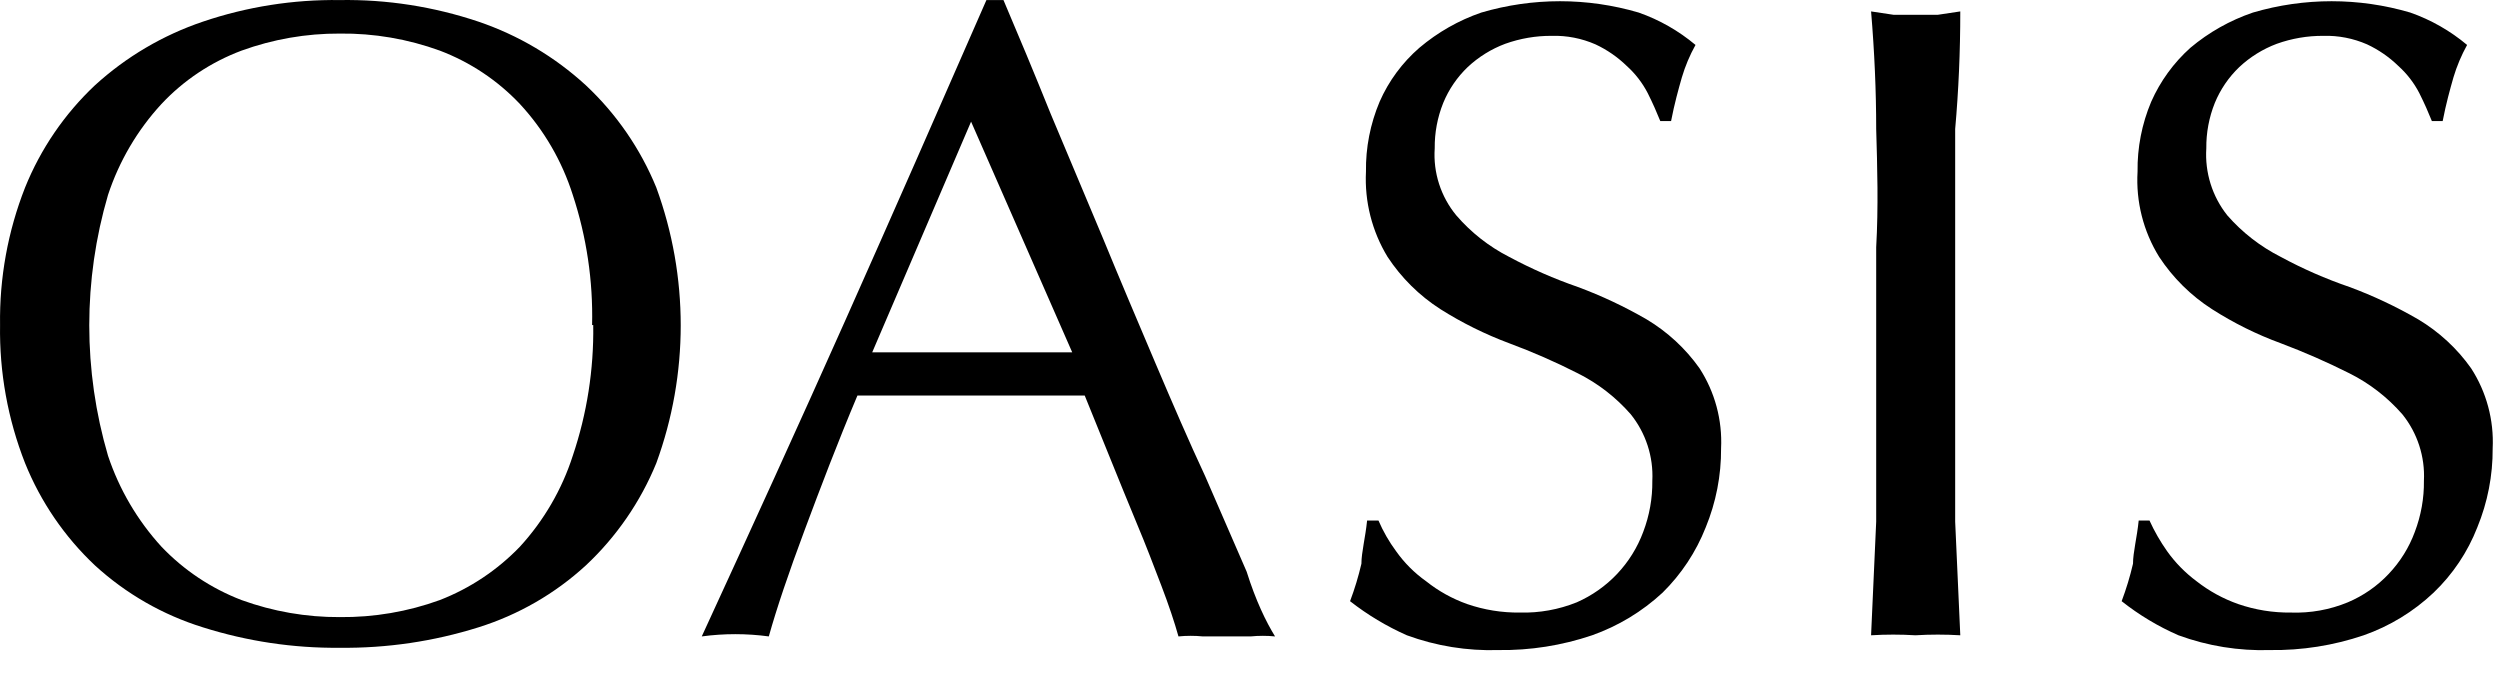
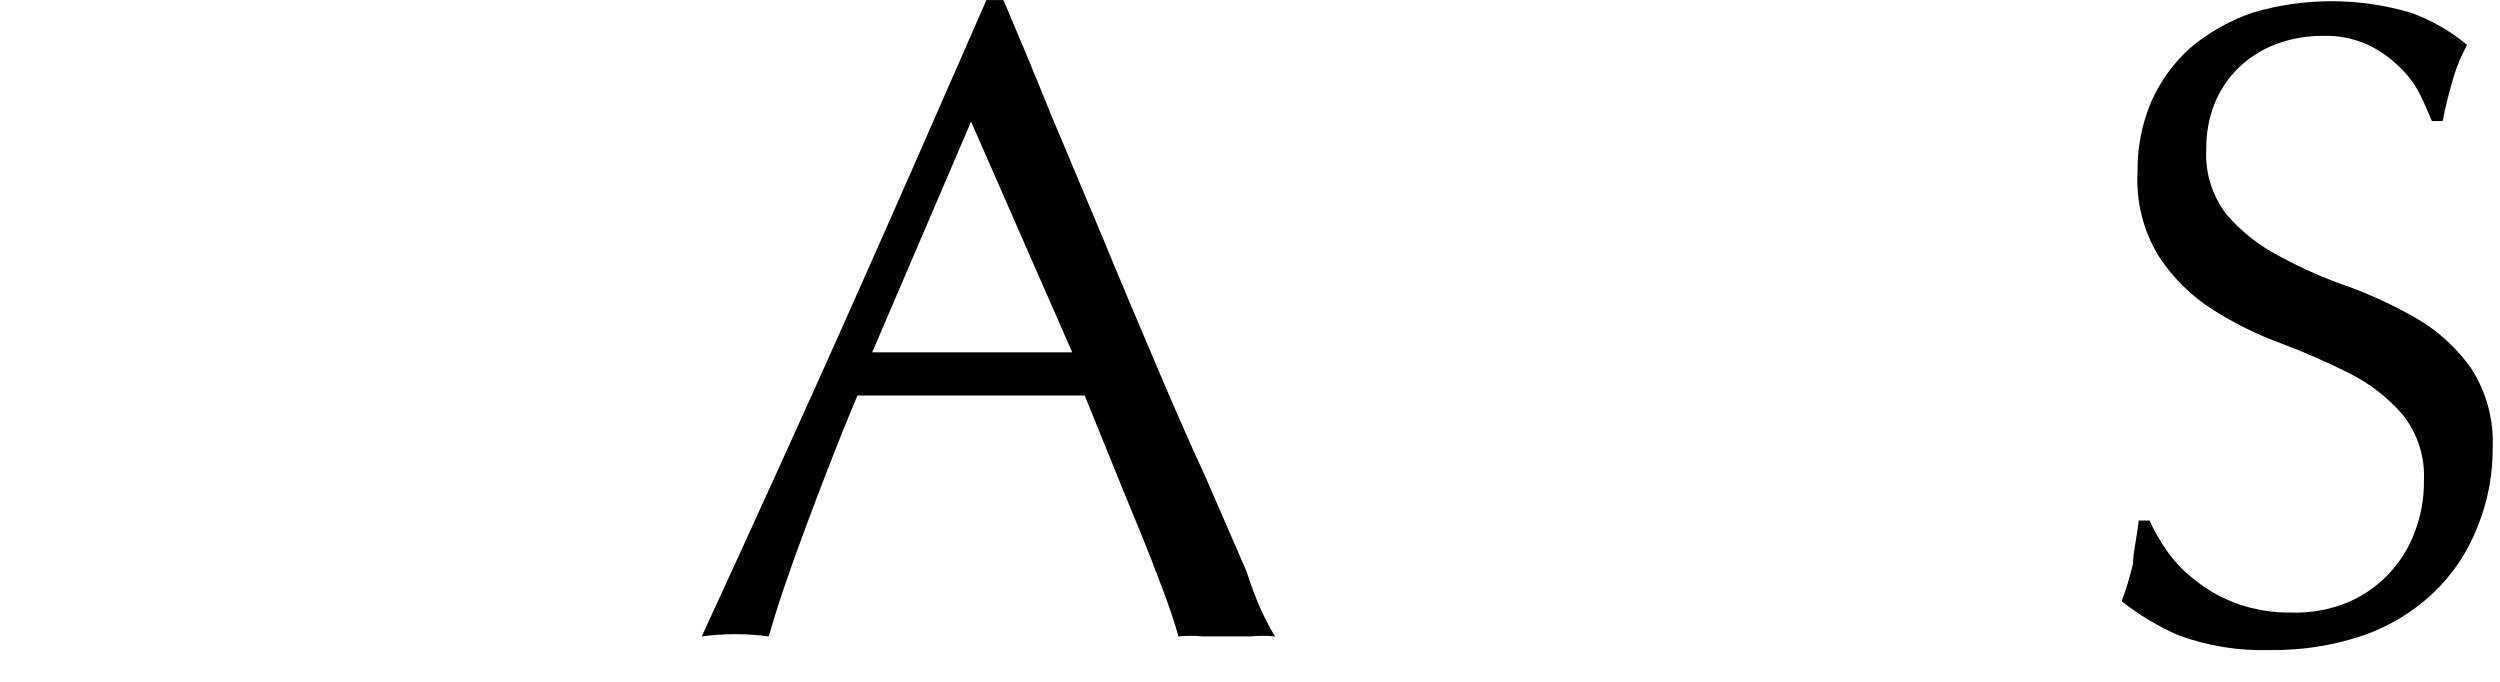
<svg xmlns="http://www.w3.org/2000/svg" width="44" height="12" viewBox="0 0 44 12" fill="none">
-   <path d="M0.001 5.721C-0.011 4.893 0.138 4.071 0.441 3.301C0.716 2.619 1.136 2.005 1.671 1.501C2.22 1 2.867 0.619 3.571 0.381C4.347 0.118 5.162 -0.01 5.981 0.001C6.81 -0.012 7.635 0.117 8.421 0.381C9.122 0.619 9.765 1 10.311 1.501C10.849 2.005 11.272 2.619 11.551 3.301C12.124 4.867 12.124 6.585 11.551 8.151C11.272 8.833 10.849 9.447 10.311 9.951C9.769 10.449 9.123 10.821 8.421 11.041C7.631 11.289 6.808 11.41 5.981 11.401C5.163 11.409 4.35 11.287 3.571 11.041C2.865 10.822 2.216 10.45 1.671 9.951C1.136 9.447 0.716 8.833 0.441 8.151C0.137 7.377 -0.012 6.552 0.001 5.721ZM10.421 5.721C10.439 4.944 10.324 4.169 10.081 3.431C9.892 2.836 9.575 2.289 9.151 1.831C8.758 1.415 8.276 1.094 7.741 0.891C7.177 0.686 6.581 0.584 5.981 0.591C5.391 0.588 4.805 0.69 4.251 0.891C3.715 1.092 3.232 1.413 2.841 1.831C2.417 2.291 2.097 2.837 1.901 3.431C1.461 4.929 1.461 6.522 1.901 8.021C2.099 8.614 2.419 9.159 2.841 9.621C3.235 10.035 3.717 10.356 4.251 10.561C4.805 10.762 5.391 10.864 5.981 10.861C6.581 10.867 7.177 10.766 7.741 10.561C8.274 10.354 8.755 10.033 9.151 9.621C9.572 9.161 9.89 8.615 10.081 8.021C10.331 7.28 10.452 6.502 10.441 5.721H10.421Z" fill="black" />
  <path d="M22.441 11.201C22.298 11.187 22.154 11.187 22.011 11.201H21.171C21.028 11.187 20.884 11.187 20.741 11.201C20.671 10.951 20.571 10.651 20.441 10.311C20.311 9.971 20.171 9.601 20.011 9.221C19.851 8.841 19.701 8.461 19.541 8.071L19.091 6.961C18.751 6.961 18.411 6.961 18.091 6.961H16.091H15.091C14.741 7.791 14.441 8.581 14.161 9.331C13.881 10.081 13.671 10.701 13.531 11.201C13.139 11.148 12.742 11.148 12.351 11.201C13.211 9.331 14.061 7.471 14.881 5.631C15.701 3.791 16.531 1.901 17.361 0.001H17.661C17.921 0.611 18.201 1.281 18.491 2.001L19.411 4.191C19.711 4.921 20.021 5.651 20.331 6.381C20.641 7.111 20.931 7.781 21.211 8.381L21.941 10.061C22.101 10.571 22.281 10.941 22.441 11.201ZM15.351 6.201H16.211C16.511 6.201 16.801 6.201 17.081 6.201H17.971H18.871L17.091 2.141L15.351 6.201Z" fill="black" />
-   <path d="M24.571 9.701C24.716 9.906 24.895 10.085 25.101 10.231C25.317 10.403 25.56 10.538 25.821 10.631C26.12 10.734 26.434 10.785 26.751 10.781C27.093 10.79 27.433 10.729 27.751 10.601C28.019 10.483 28.261 10.313 28.462 10.1C28.663 9.887 28.819 9.636 28.921 9.361C29.03 9.074 29.085 8.768 29.081 8.461C29.102 8.038 28.966 7.621 28.701 7.291C28.44 6.993 28.125 6.748 27.771 6.571C27.378 6.371 26.974 6.194 26.561 6.041C26.138 5.883 25.732 5.682 25.351 5.441C24.98 5.203 24.663 4.889 24.421 4.521C24.147 4.07 24.015 3.548 24.041 3.021C24.035 2.599 24.117 2.18 24.281 1.791C24.441 1.426 24.68 1.102 24.981 0.841C25.303 0.569 25.672 0.358 26.071 0.221C26.975 -0.045 27.936 -0.045 28.841 0.221C29.206 0.349 29.544 0.542 29.841 0.791C29.74 0.972 29.66 1.163 29.601 1.361C29.541 1.571 29.471 1.821 29.411 2.131H29.221C29.161 1.981 29.091 1.821 29.001 1.641C28.908 1.46 28.782 1.297 28.631 1.161C28.47 1.004 28.284 0.876 28.081 0.781C27.838 0.675 27.575 0.623 27.311 0.631C27.031 0.629 26.754 0.677 26.491 0.771C26.246 0.863 26.022 1.002 25.831 1.181C25.645 1.359 25.499 1.573 25.401 1.811C25.299 2.065 25.248 2.337 25.251 2.611C25.222 3.038 25.358 3.46 25.631 3.791C25.891 4.092 26.206 4.34 26.561 4.521C26.949 4.729 27.354 4.907 27.771 5.051C28.189 5.206 28.594 5.397 28.981 5.621C29.347 5.84 29.664 6.132 29.911 6.481C30.182 6.899 30.315 7.393 30.291 7.891C30.294 8.368 30.202 8.84 30.021 9.281C29.851 9.713 29.592 10.105 29.261 10.431C28.903 10.763 28.481 11.018 28.021 11.181C27.489 11.361 26.931 11.449 26.371 11.441C25.822 11.458 25.276 11.37 24.761 11.181C24.404 11.023 24.068 10.821 23.761 10.581C23.842 10.366 23.909 10.145 23.961 9.921C23.961 9.721 24.031 9.461 24.061 9.161H24.261C24.343 9.352 24.447 9.533 24.571 9.701Z" fill="black" />
-   <path d="M33.021 2.271C33.021 1.604 32.991 0.914 32.931 0.201L33.331 0.261H33.711H34.101L34.501 0.201C34.501 0.907 34.471 1.597 34.411 2.271C34.411 2.951 34.411 3.641 34.411 4.351V7.101C34.411 7.801 34.411 8.501 34.411 9.181L34.501 11.181C34.238 11.165 33.974 11.165 33.711 11.181C33.451 11.165 33.19 11.165 32.931 11.181L33.021 9.181C33.021 8.501 33.021 7.801 33.021 7.101V4.351C33.061 3.641 33.041 2.951 33.021 2.271Z" fill="black" />
  <path d="M38.141 9.701C38.285 9.904 38.461 10.082 38.661 10.231C38.881 10.403 39.127 10.538 39.391 10.631C39.69 10.734 40.005 10.785 40.321 10.781C40.663 10.793 41.004 10.732 41.321 10.601C41.593 10.486 41.839 10.316 42.041 10.101C42.243 9.888 42.4 9.636 42.501 9.361C42.61 9.074 42.665 8.768 42.661 8.461C42.682 8.038 42.547 7.621 42.281 7.291C42.02 6.993 41.705 6.748 41.351 6.571C40.957 6.373 40.553 6.196 40.141 6.041C39.717 5.886 39.311 5.684 38.931 5.441C38.56 5.203 38.243 4.889 38.001 4.521C37.723 4.072 37.59 3.548 37.621 3.021C37.615 2.599 37.697 2.18 37.861 1.791C38.021 1.429 38.256 1.105 38.551 0.841C38.876 0.568 39.249 0.358 39.651 0.221C40.555 -0.045 41.517 -0.045 42.421 0.221C42.786 0.349 43.124 0.542 43.421 0.791C43.321 0.972 43.24 1.163 43.181 1.361C43.121 1.571 43.051 1.821 42.991 2.131H42.801C42.741 1.981 42.671 1.821 42.581 1.641C42.488 1.46 42.362 1.297 42.211 1.161C42.05 1.004 41.864 0.876 41.661 0.781C41.418 0.675 41.155 0.623 40.891 0.631C40.611 0.629 40.334 0.677 40.071 0.771C39.826 0.863 39.602 1.002 39.411 1.181C39.225 1.359 39.079 1.573 38.981 1.811C38.879 2.065 38.828 2.337 38.831 2.611C38.804 3.036 38.935 3.457 39.201 3.791C39.464 4.092 39.784 4.34 40.141 4.521C40.529 4.731 40.933 4.908 41.351 5.051C41.77 5.206 42.174 5.397 42.561 5.621C42.927 5.84 43.244 6.132 43.491 6.481C43.762 6.899 43.895 7.393 43.871 7.891C43.874 8.368 43.782 8.84 43.601 9.281C43.431 9.716 43.169 10.108 42.831 10.431C42.478 10.765 42.059 11.02 41.601 11.181C41.07 11.361 40.512 11.449 39.951 11.441C39.402 11.458 38.856 11.37 38.341 11.181C37.983 11.025 37.647 10.823 37.341 10.581C37.422 10.366 37.489 10.145 37.541 9.921C37.541 9.721 37.611 9.461 37.641 9.161H37.831C37.917 9.35 38.021 9.531 38.141 9.701Z" fill="black" />
</svg>